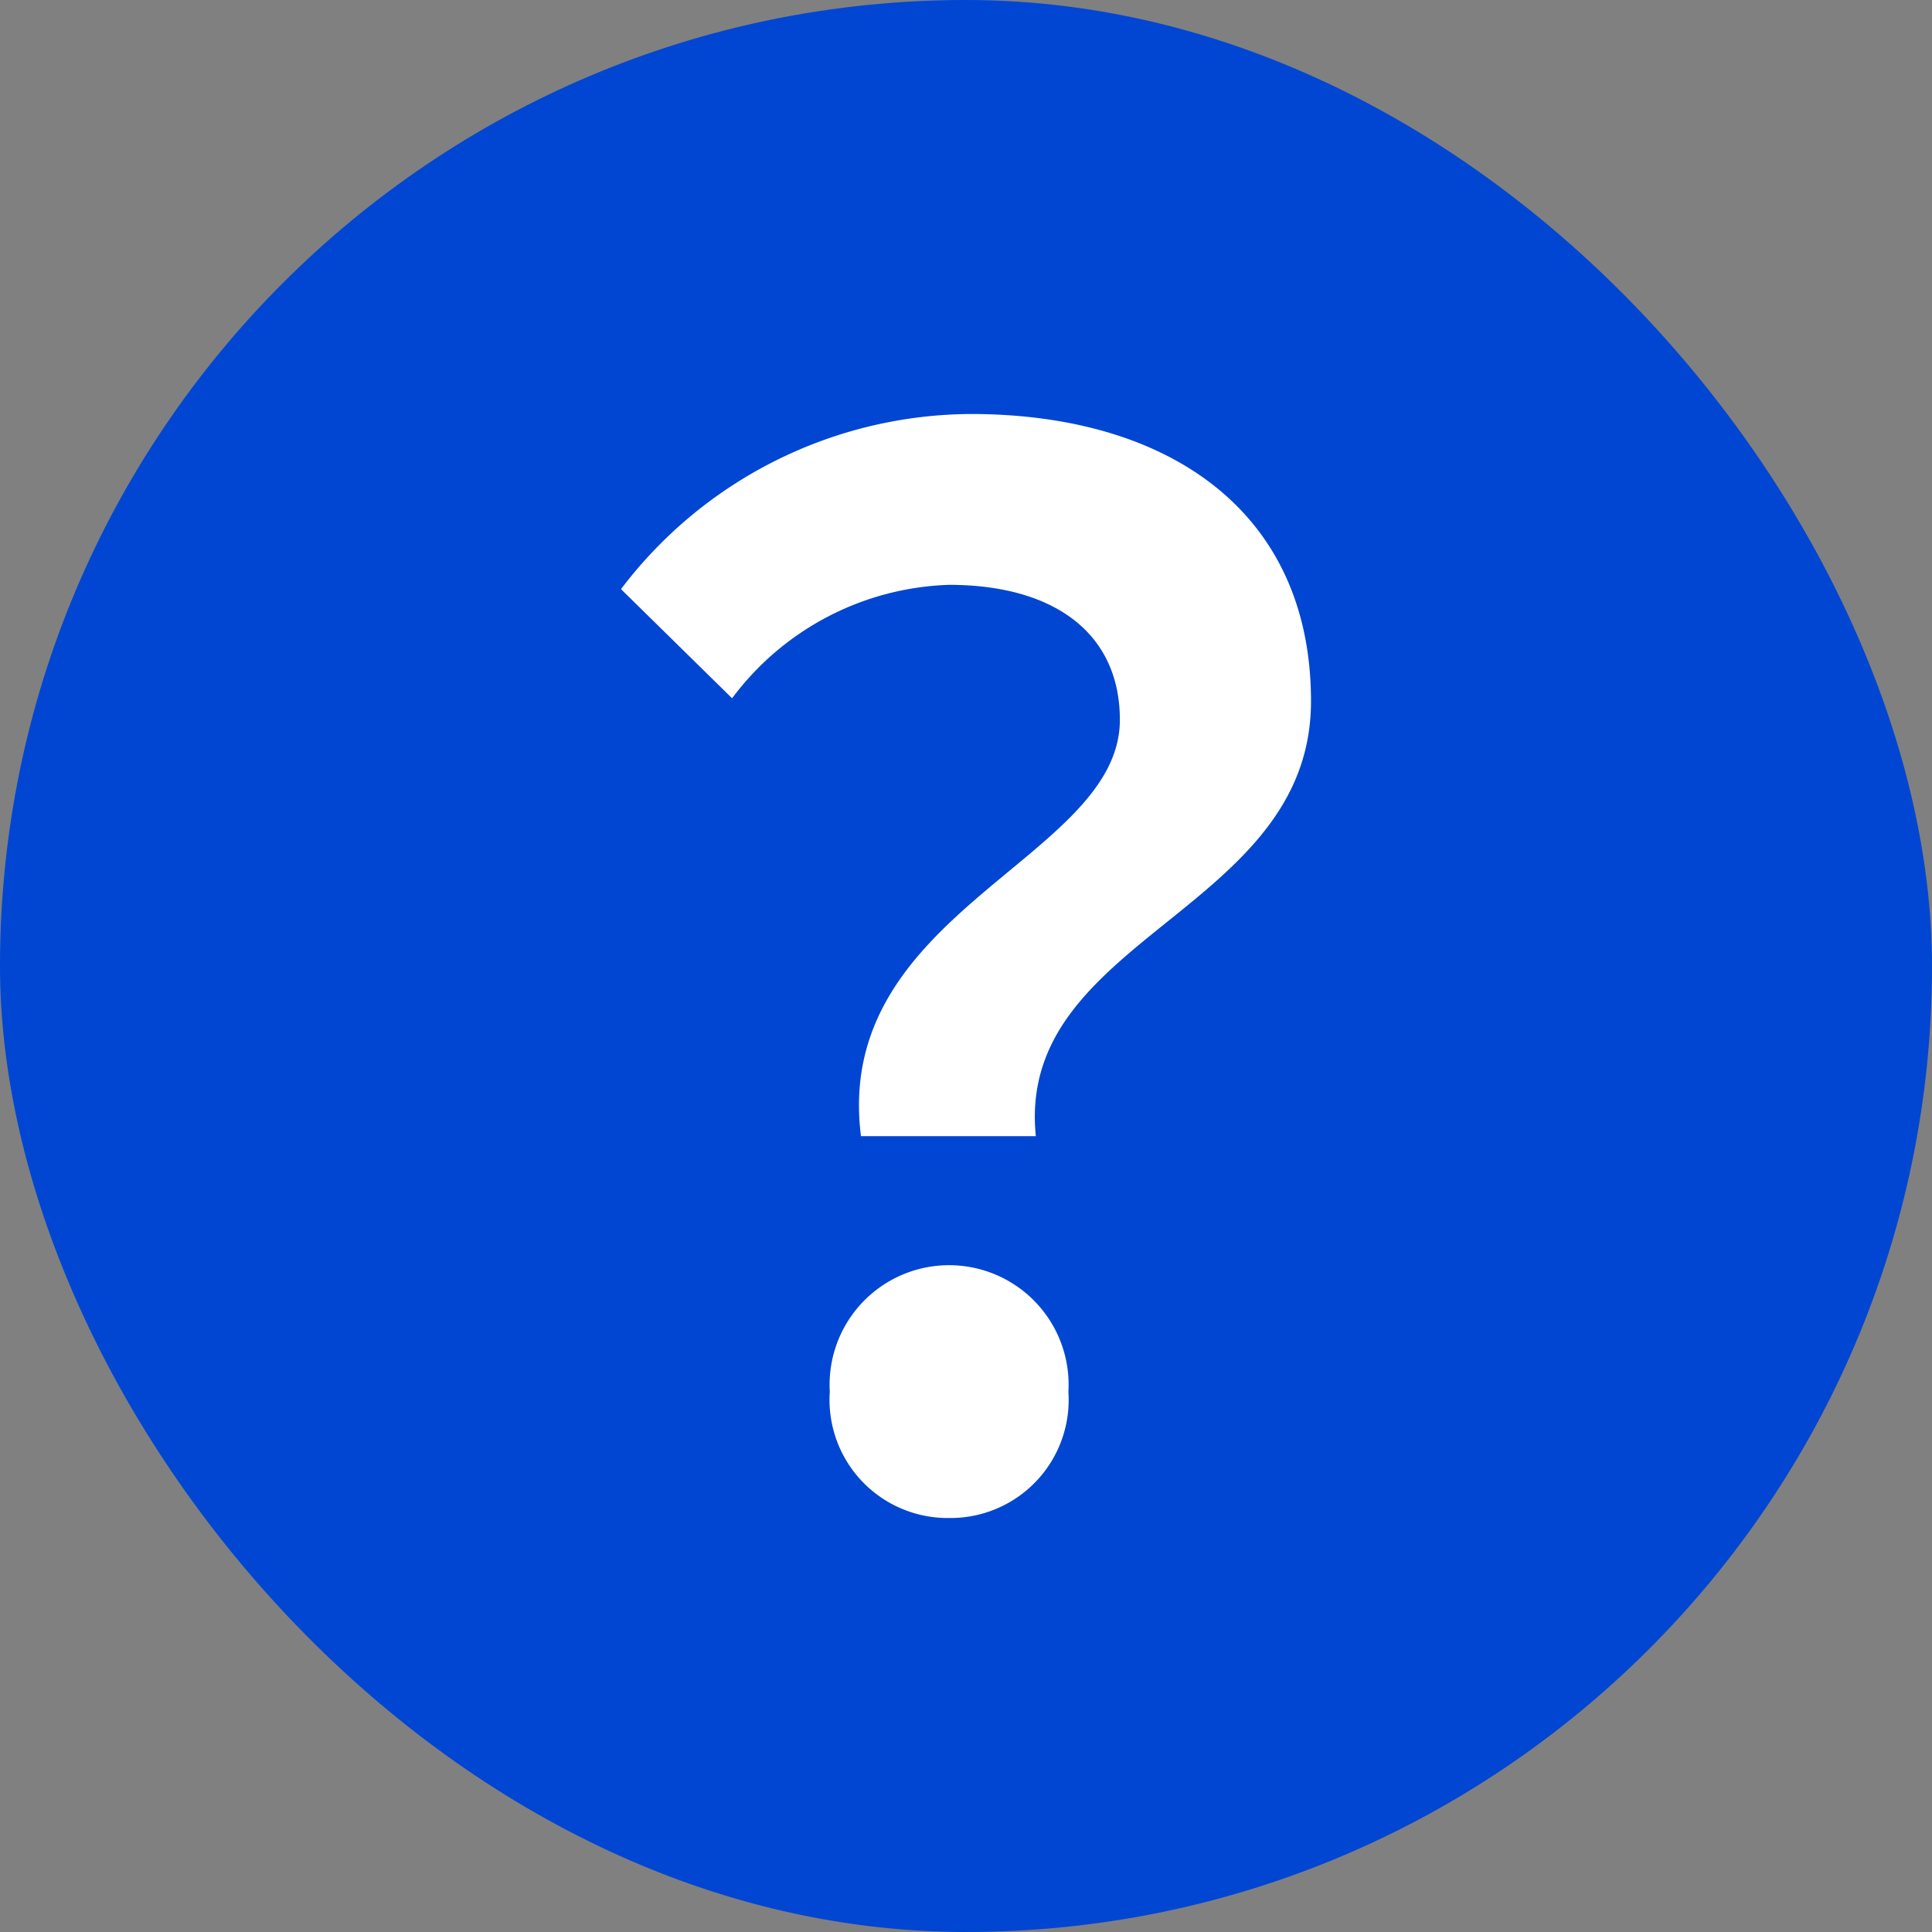
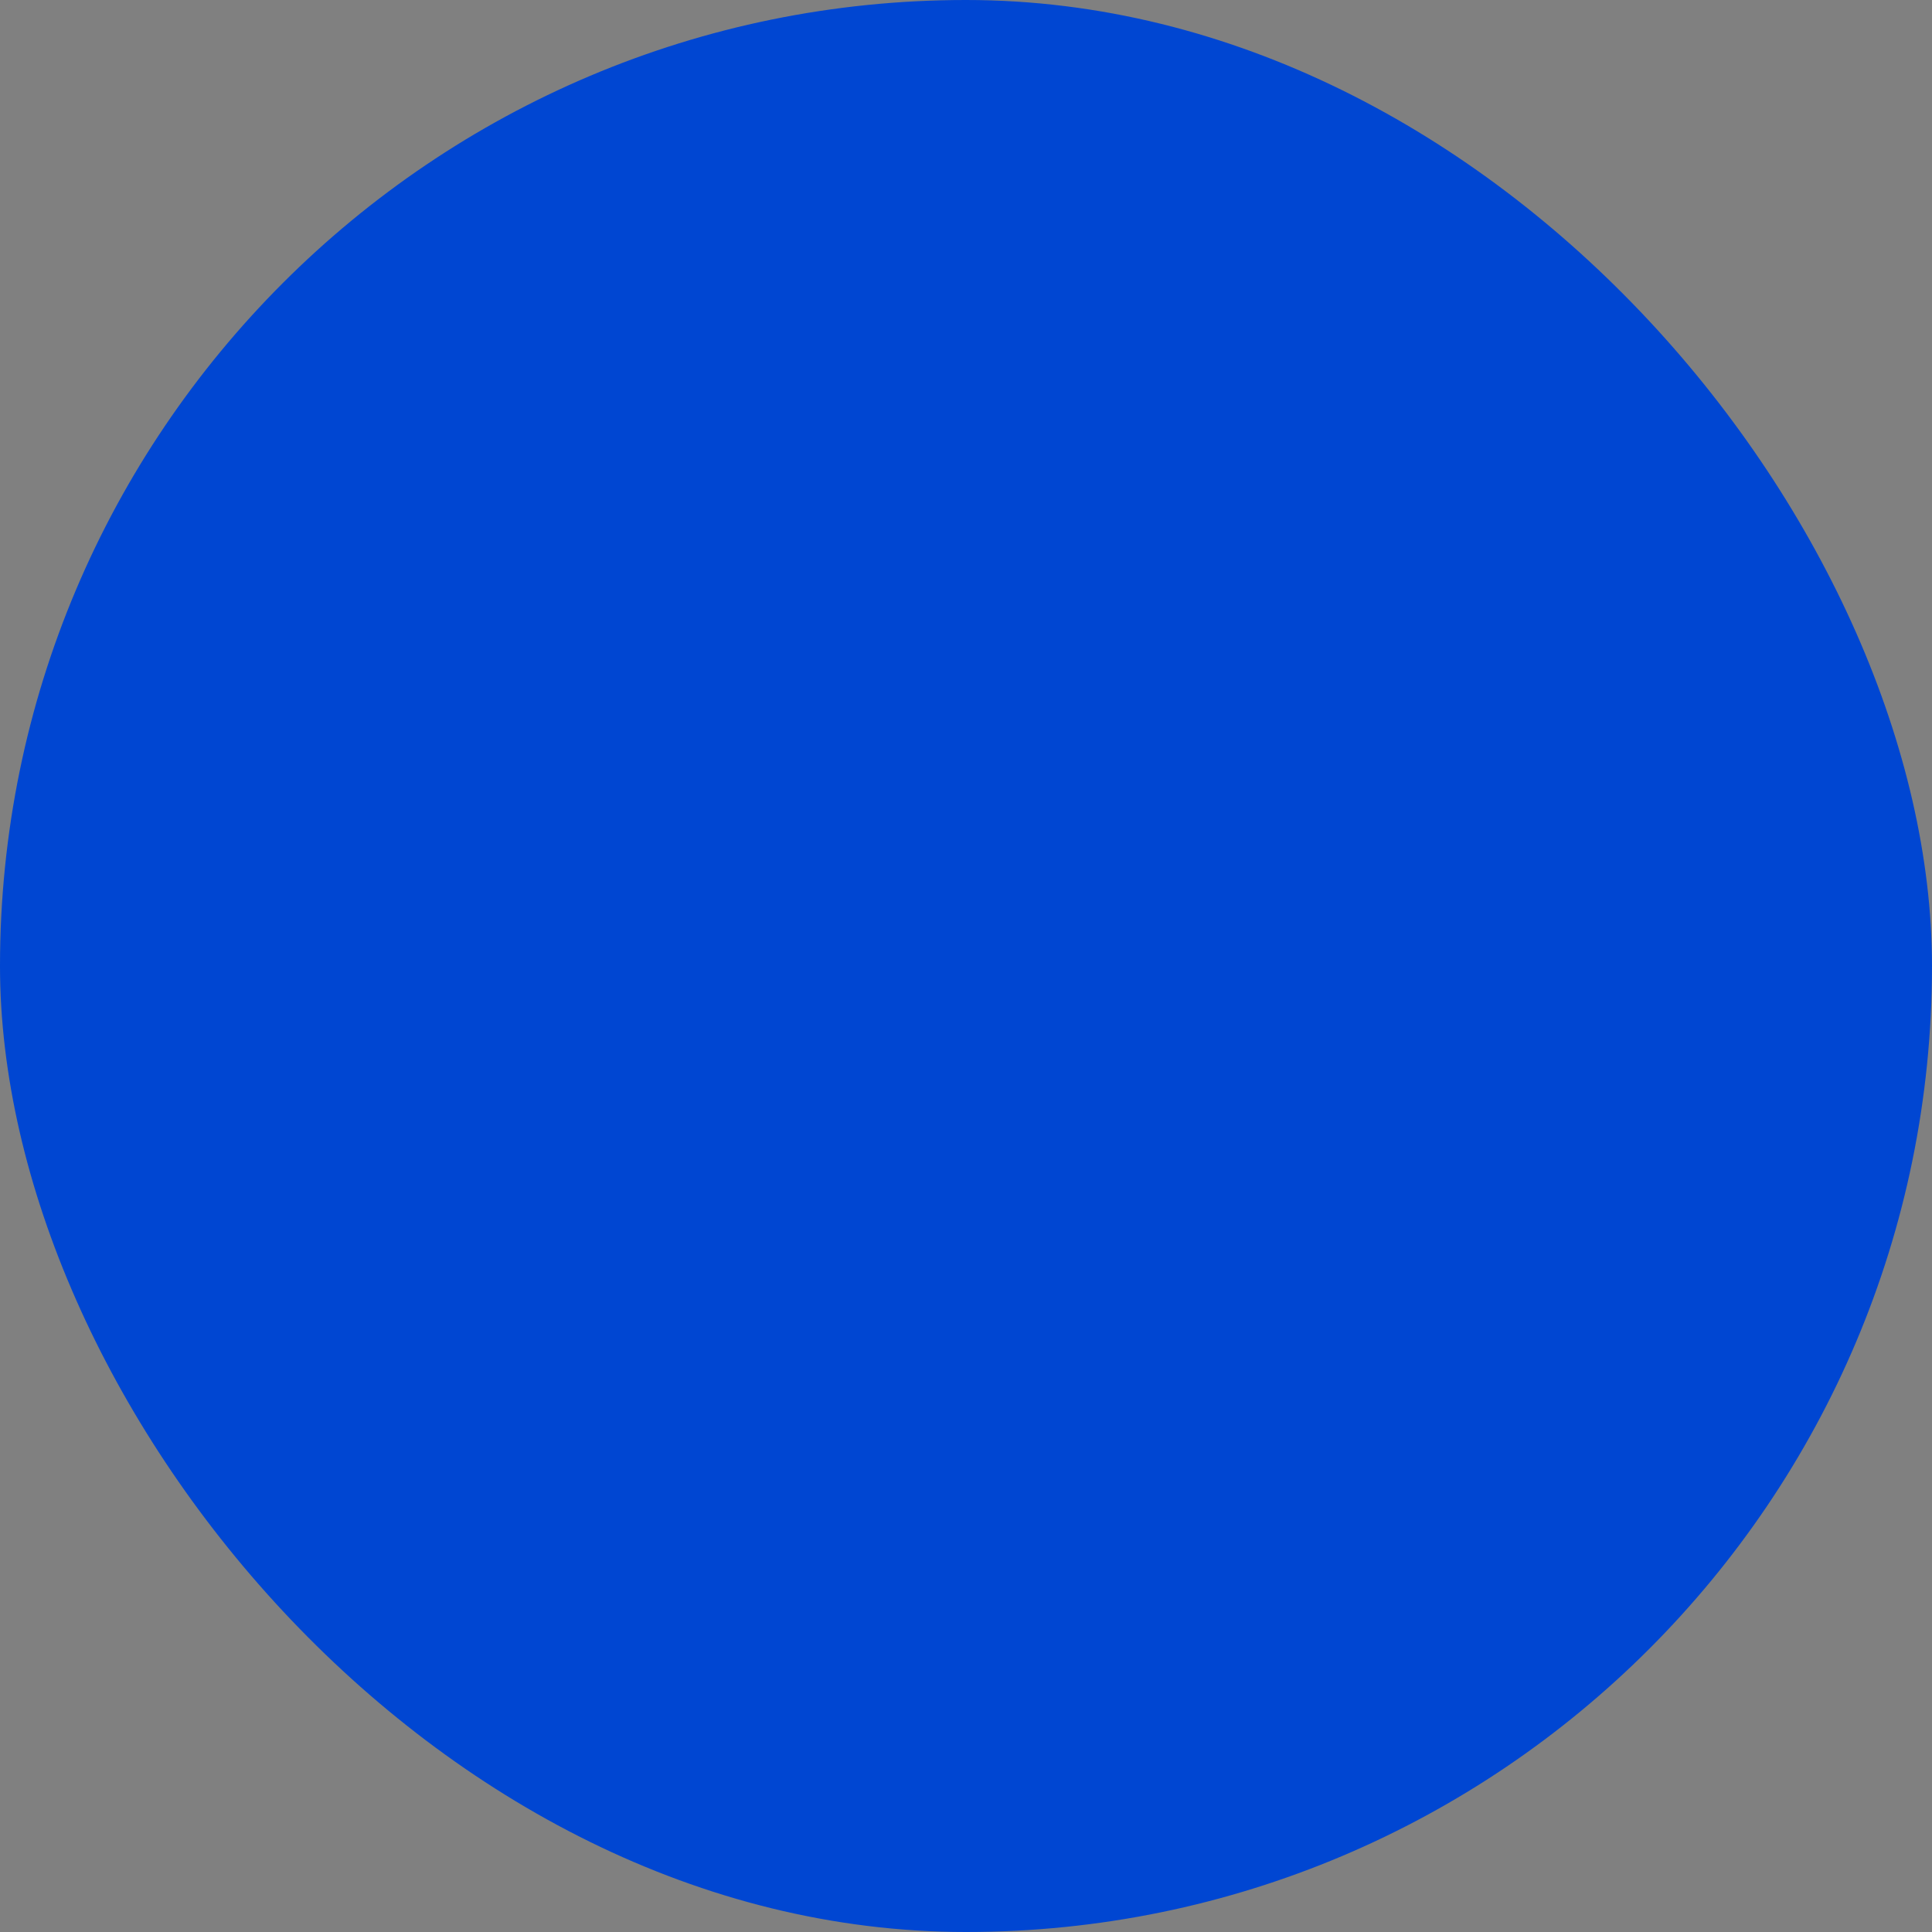
<svg xmlns="http://www.w3.org/2000/svg" id="icon-help" width="14" height="14" viewBox="0 0 14 14">
  <rect x="0" y="0" width="14" height="14" fill="#808080" stroke="none" />
  <rect id="長方形_18983" data-name="長方形 18983" width="14" height="14" rx="7" fill="#0046d2" />
-   <path id="パス_10" data-name="パス 10" d="M6.239,8.233C6.032,6.6,8.115,6.225,8.115,5.216c0-.624-.472-.978-1.238-.978a2.042,2.042,0,0,0-1.572.822L4.5,4.269A3.2,3.2,0,0,1,7.034,3C8.459,3,9.5,3.7,9.5,5.081c0,1.529-2.141,1.706-1.994,3.152ZM6.877,11a.856.856,0,0,1-.864-.915.866.866,0,1,1,1.729,0A.856.856,0,0,1,6.877,11Z" fill="#fff" />
</svg>